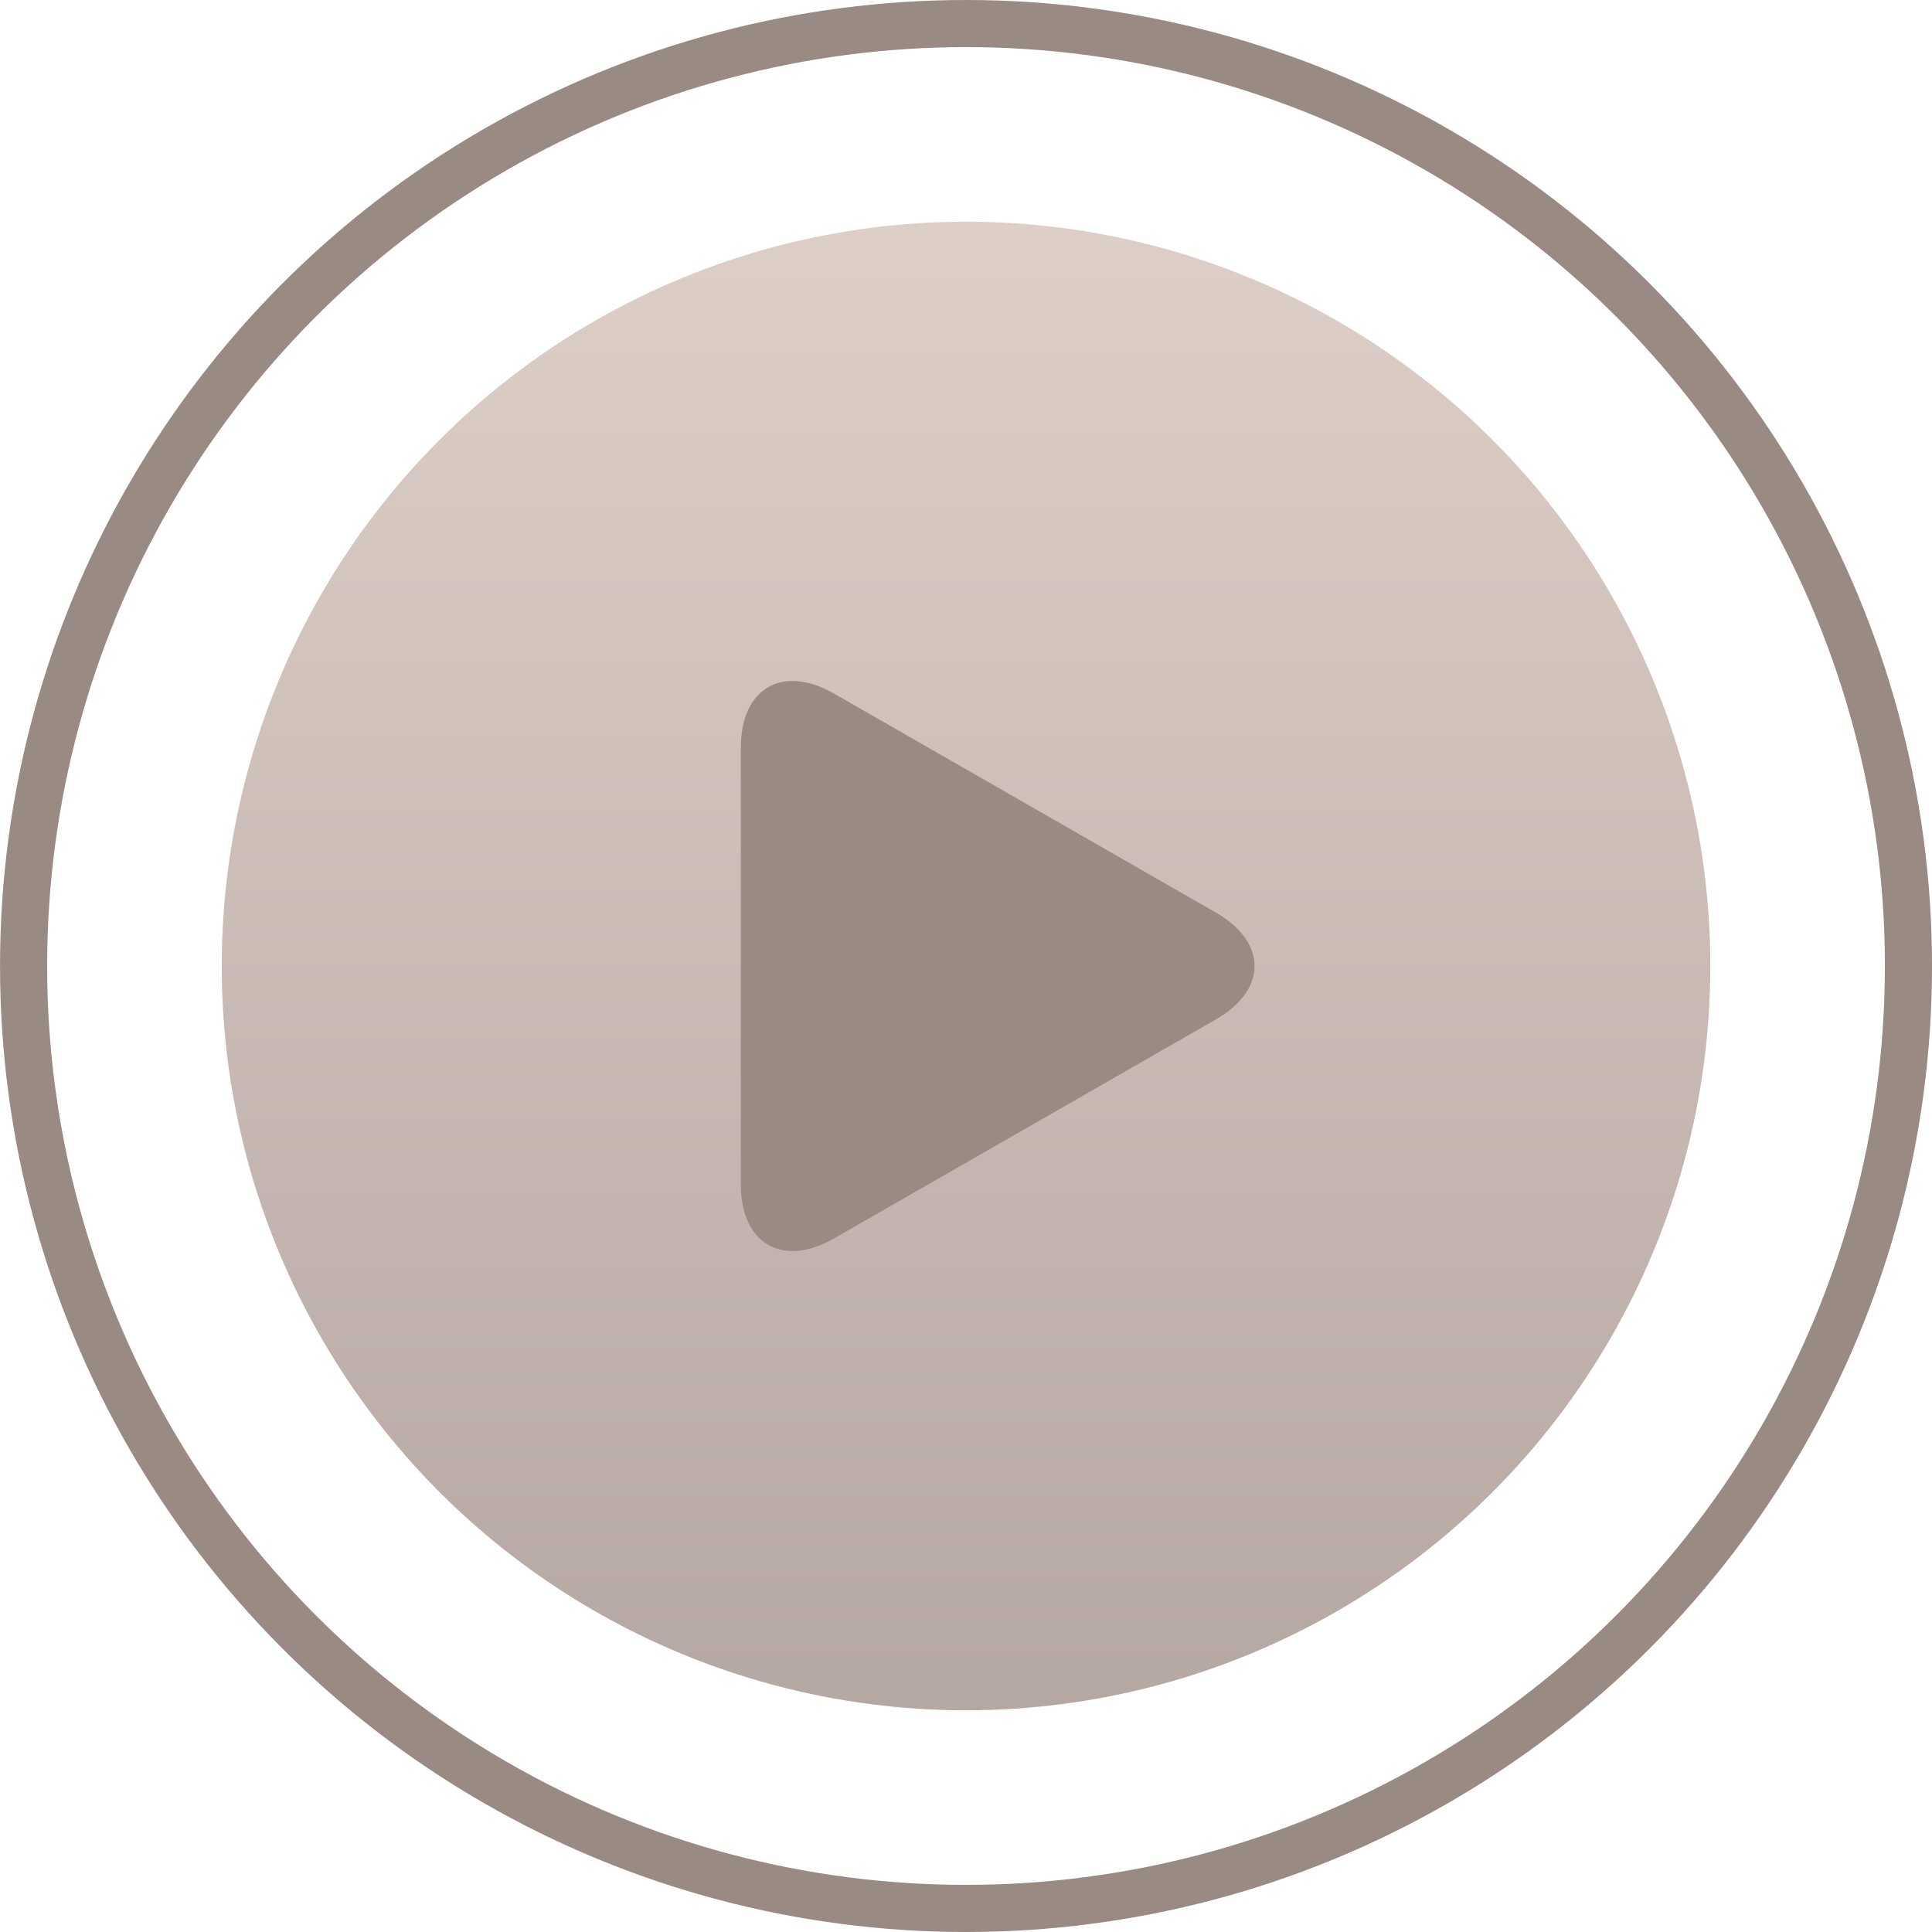
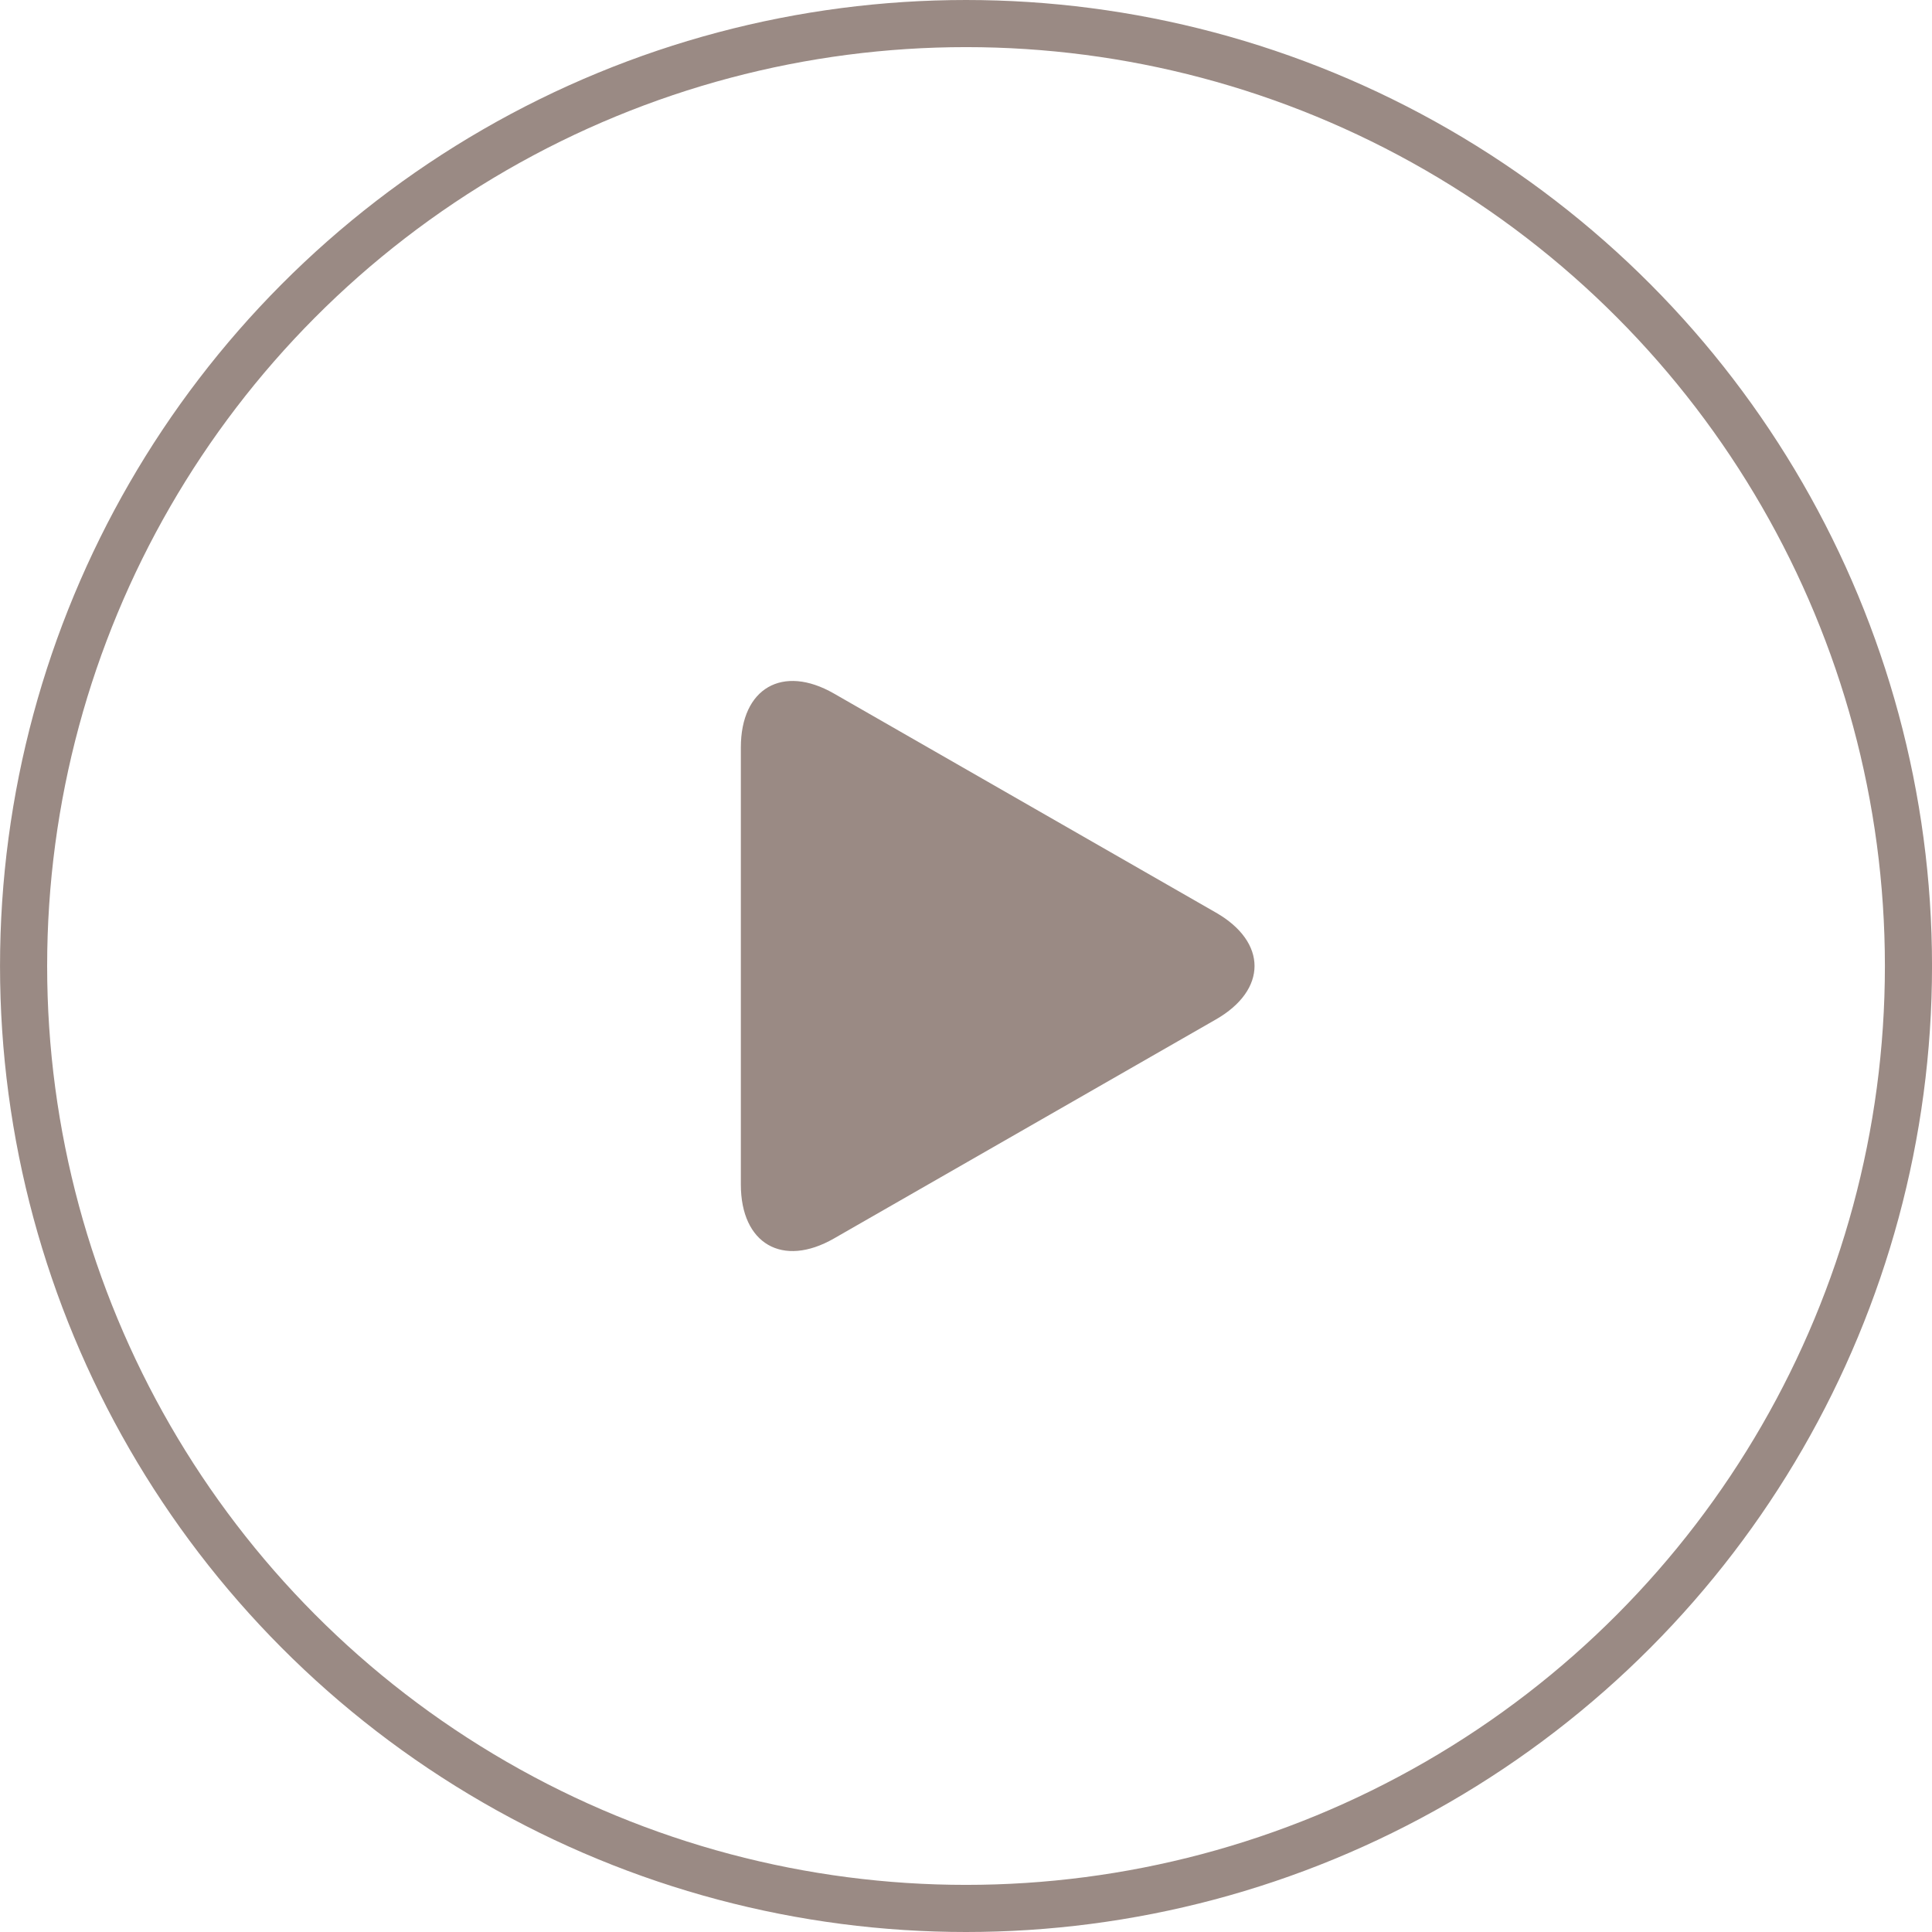
<svg xmlns="http://www.w3.org/2000/svg" width="82" height="82" viewBox="0 0 82 82" fill="none">
  <circle cx="41.001" cy="41" r="40" stroke="#9A8A84" stroke-width="2" />
-   <circle cx="41.001" cy="41" r="31.59" fill="url(#paint0_linear)" />
-   <path d="M35.394 29.435C33.213 28.184 31.444 29.209 31.444 31.723V50.276C31.444 52.792 33.213 53.816 35.394 52.566L51.61 43.266C53.792 42.014 53.792 39.986 51.61 38.735L35.394 29.435Z" fill="#9A8A84" />
+   <path d="M35.394 29.435C33.213 28.184 31.444 29.209 31.444 31.723V50.276C31.444 52.792 33.213 53.816 35.394 52.566L51.61 43.266C53.792 42.014 53.792 39.986 51.61 38.735Z" fill="#9A8A84" />
  <defs>
    <linearGradient id="paint0_linear" x1="41.001" y1="9.41" x2="41.001" y2="72.59" gradientUnits="userSpaceOnUse">
      <stop stop-color="#DECEC8" />
      <stop offset="1" stop-color="#B5A7A2" />
    </linearGradient>
  </defs>
</svg>